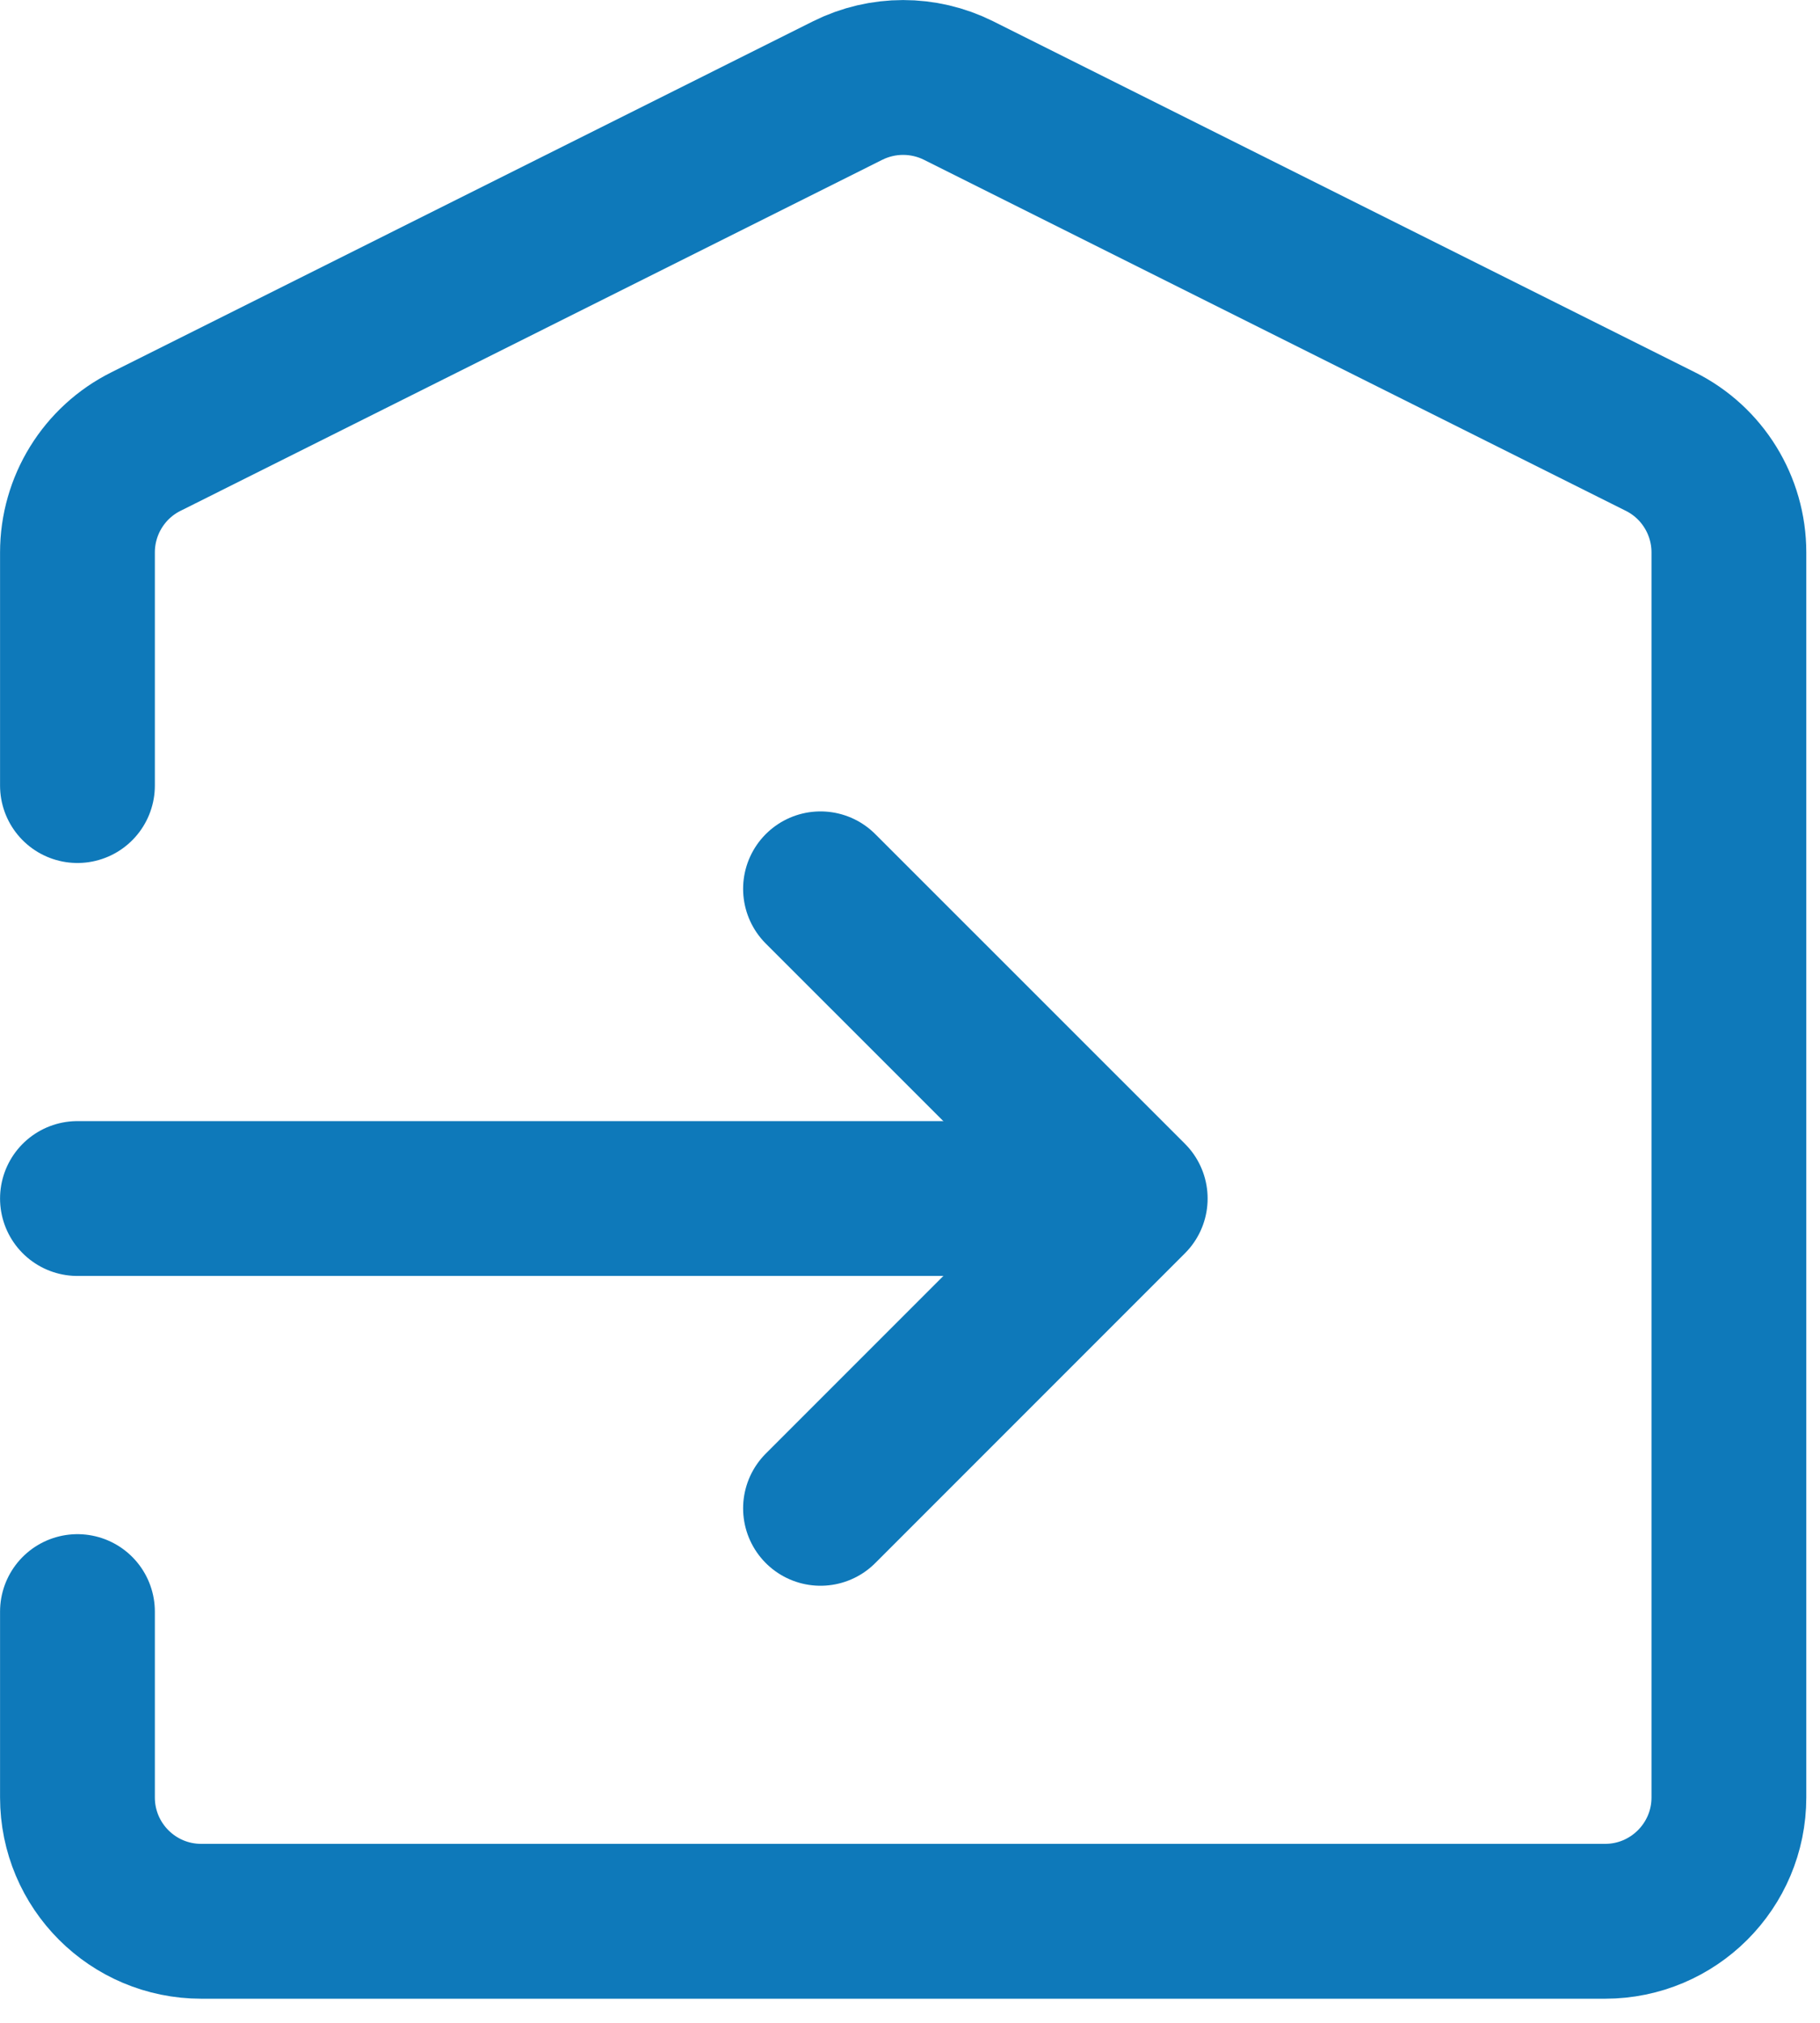
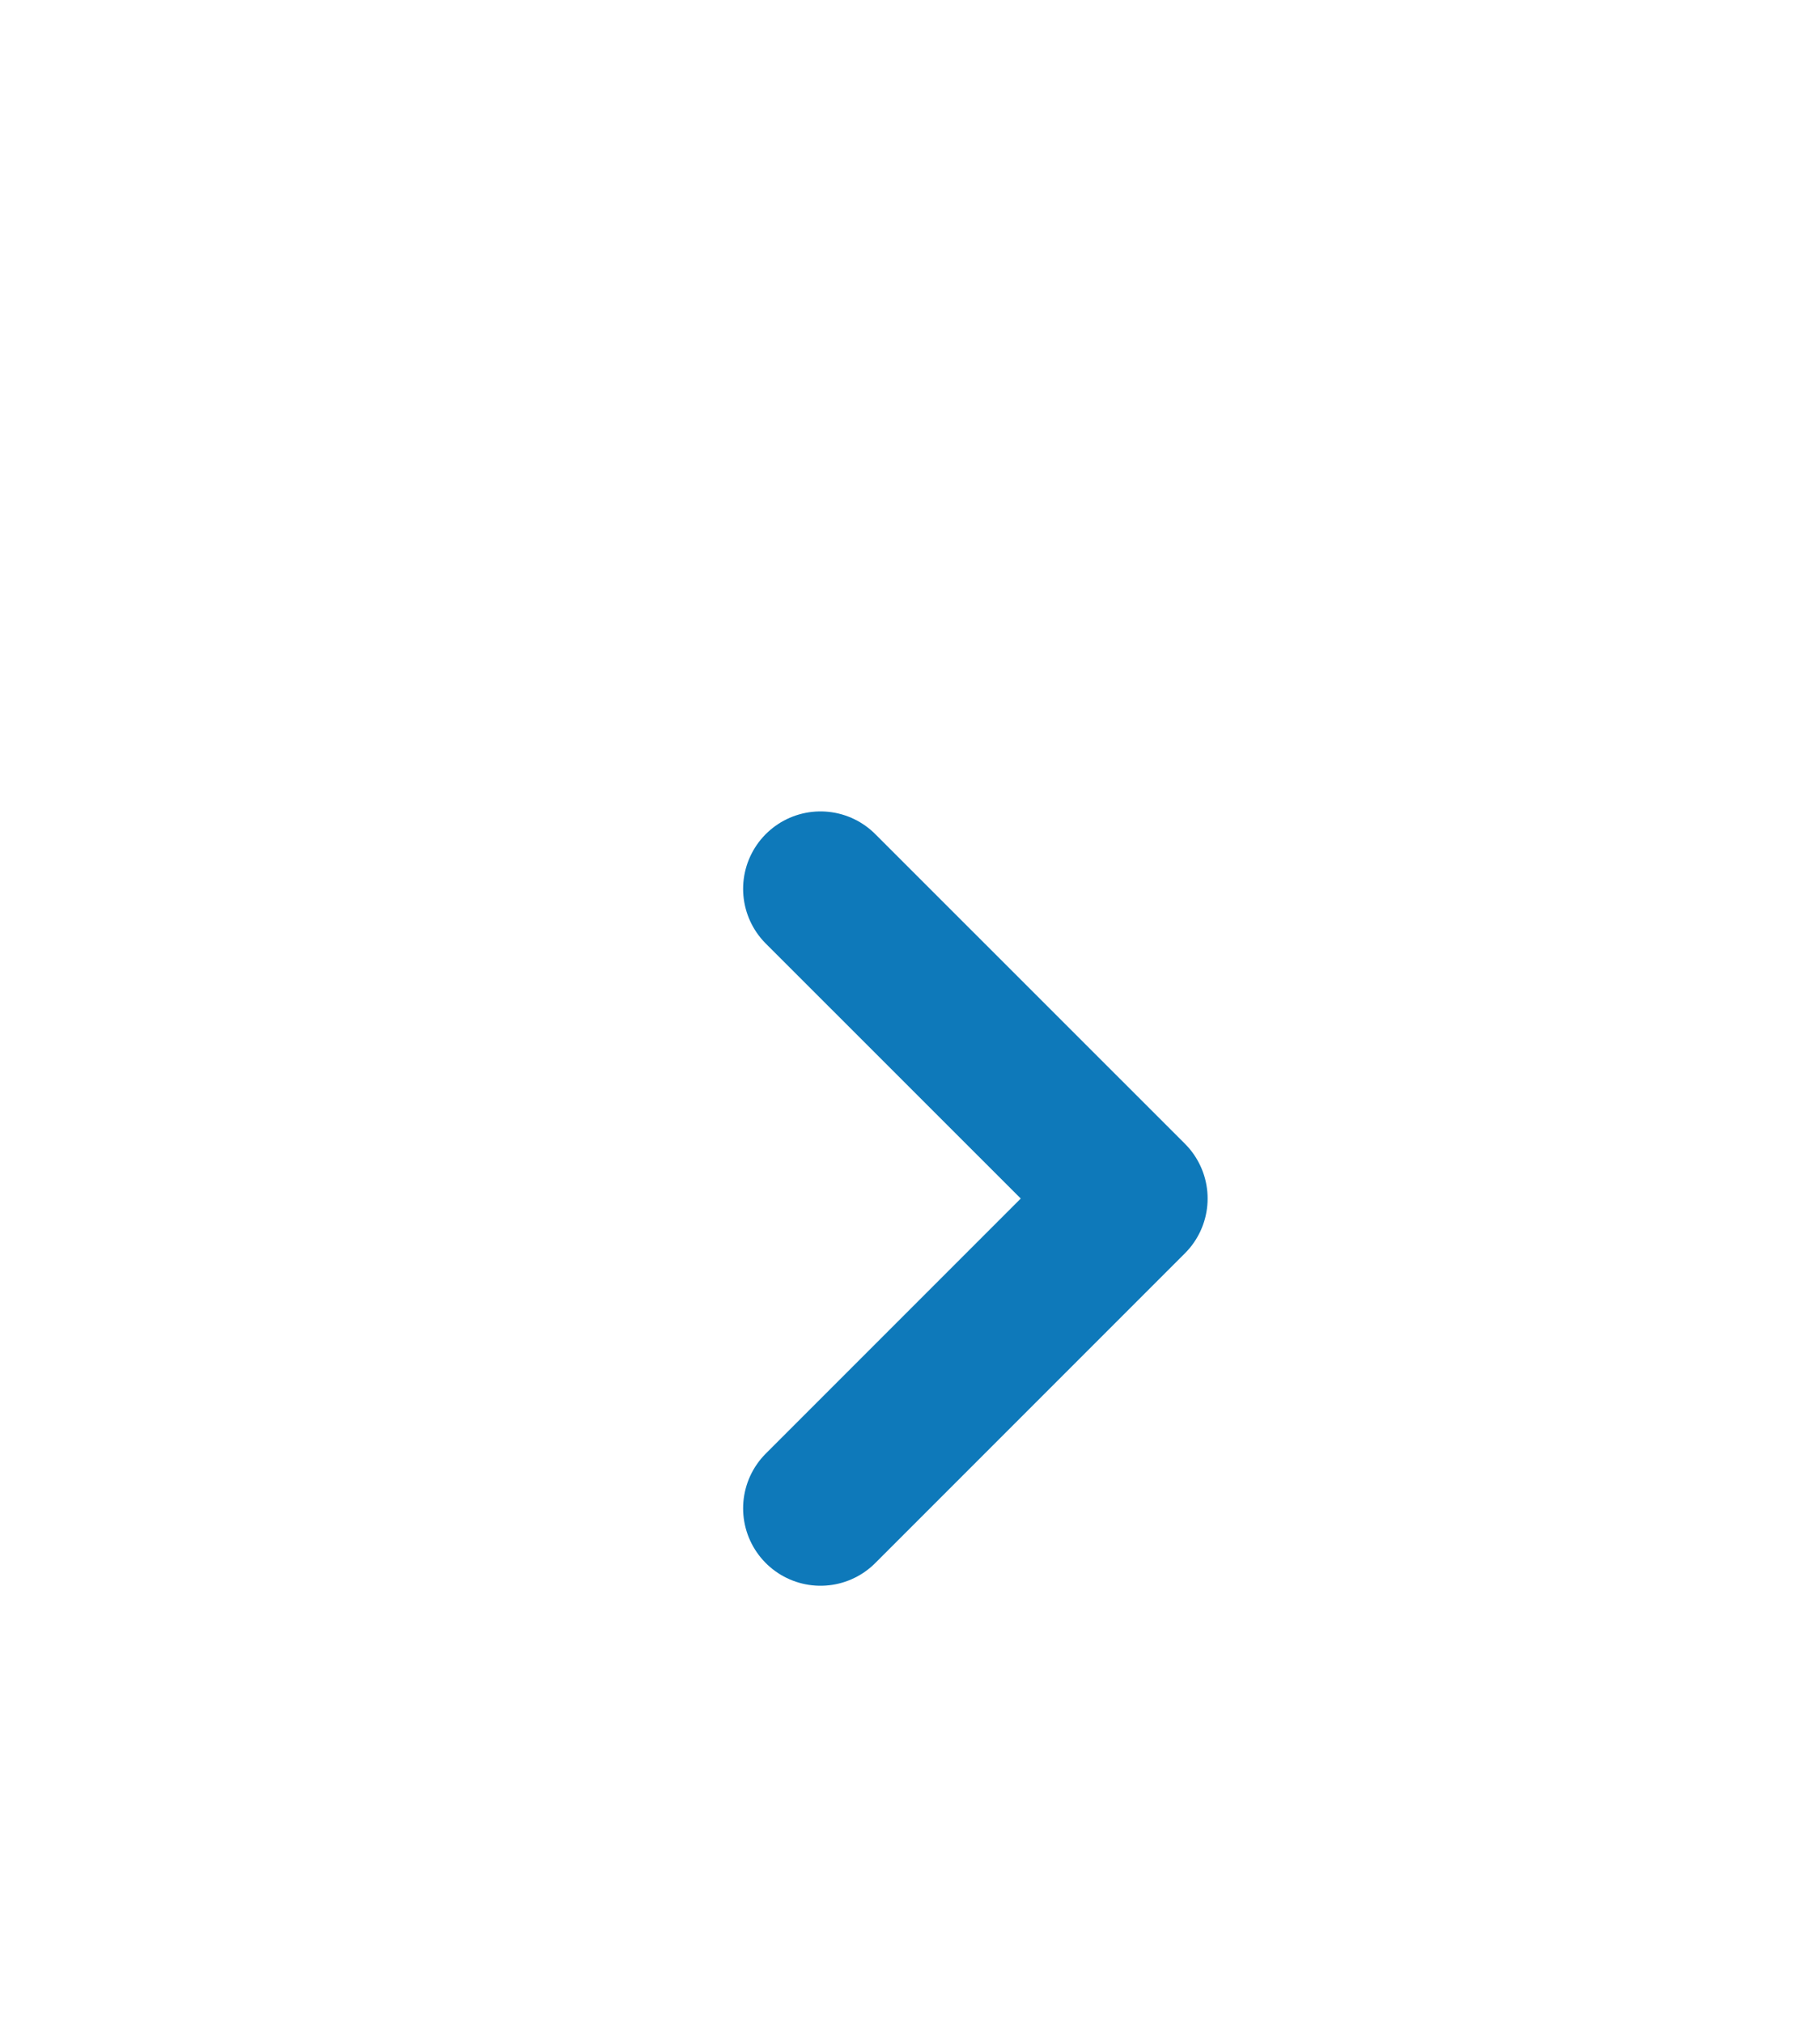
<svg xmlns="http://www.w3.org/2000/svg" width="18" height="20" viewBox="0 0 18 20" fill="none">
-   <path d="M0.766 15.934V17.771C0.766 18.448 1.314 18.996 1.991 18.996H15.874C16.55 18.996 17.099 18.448 17.099 17.771V5.462C17.099 4.998 16.837 4.573 16.422 4.366L9.48 0.895C9.135 0.723 8.729 0.723 8.384 0.895L1.443 4.366C1.028 4.573 0.766 4.998 0.766 5.462V7.767M0.766 11.85H9.953" stroke="#0E79BA" stroke-width="1.531" stroke-linecap="round" stroke-linejoin="round" />
  <path d="M8.115 8.788L11.178 11.85L8.115 14.913" stroke="#0E79BA" stroke-width="1.531" stroke-linecap="round" stroke-linejoin="round" />
</svg>